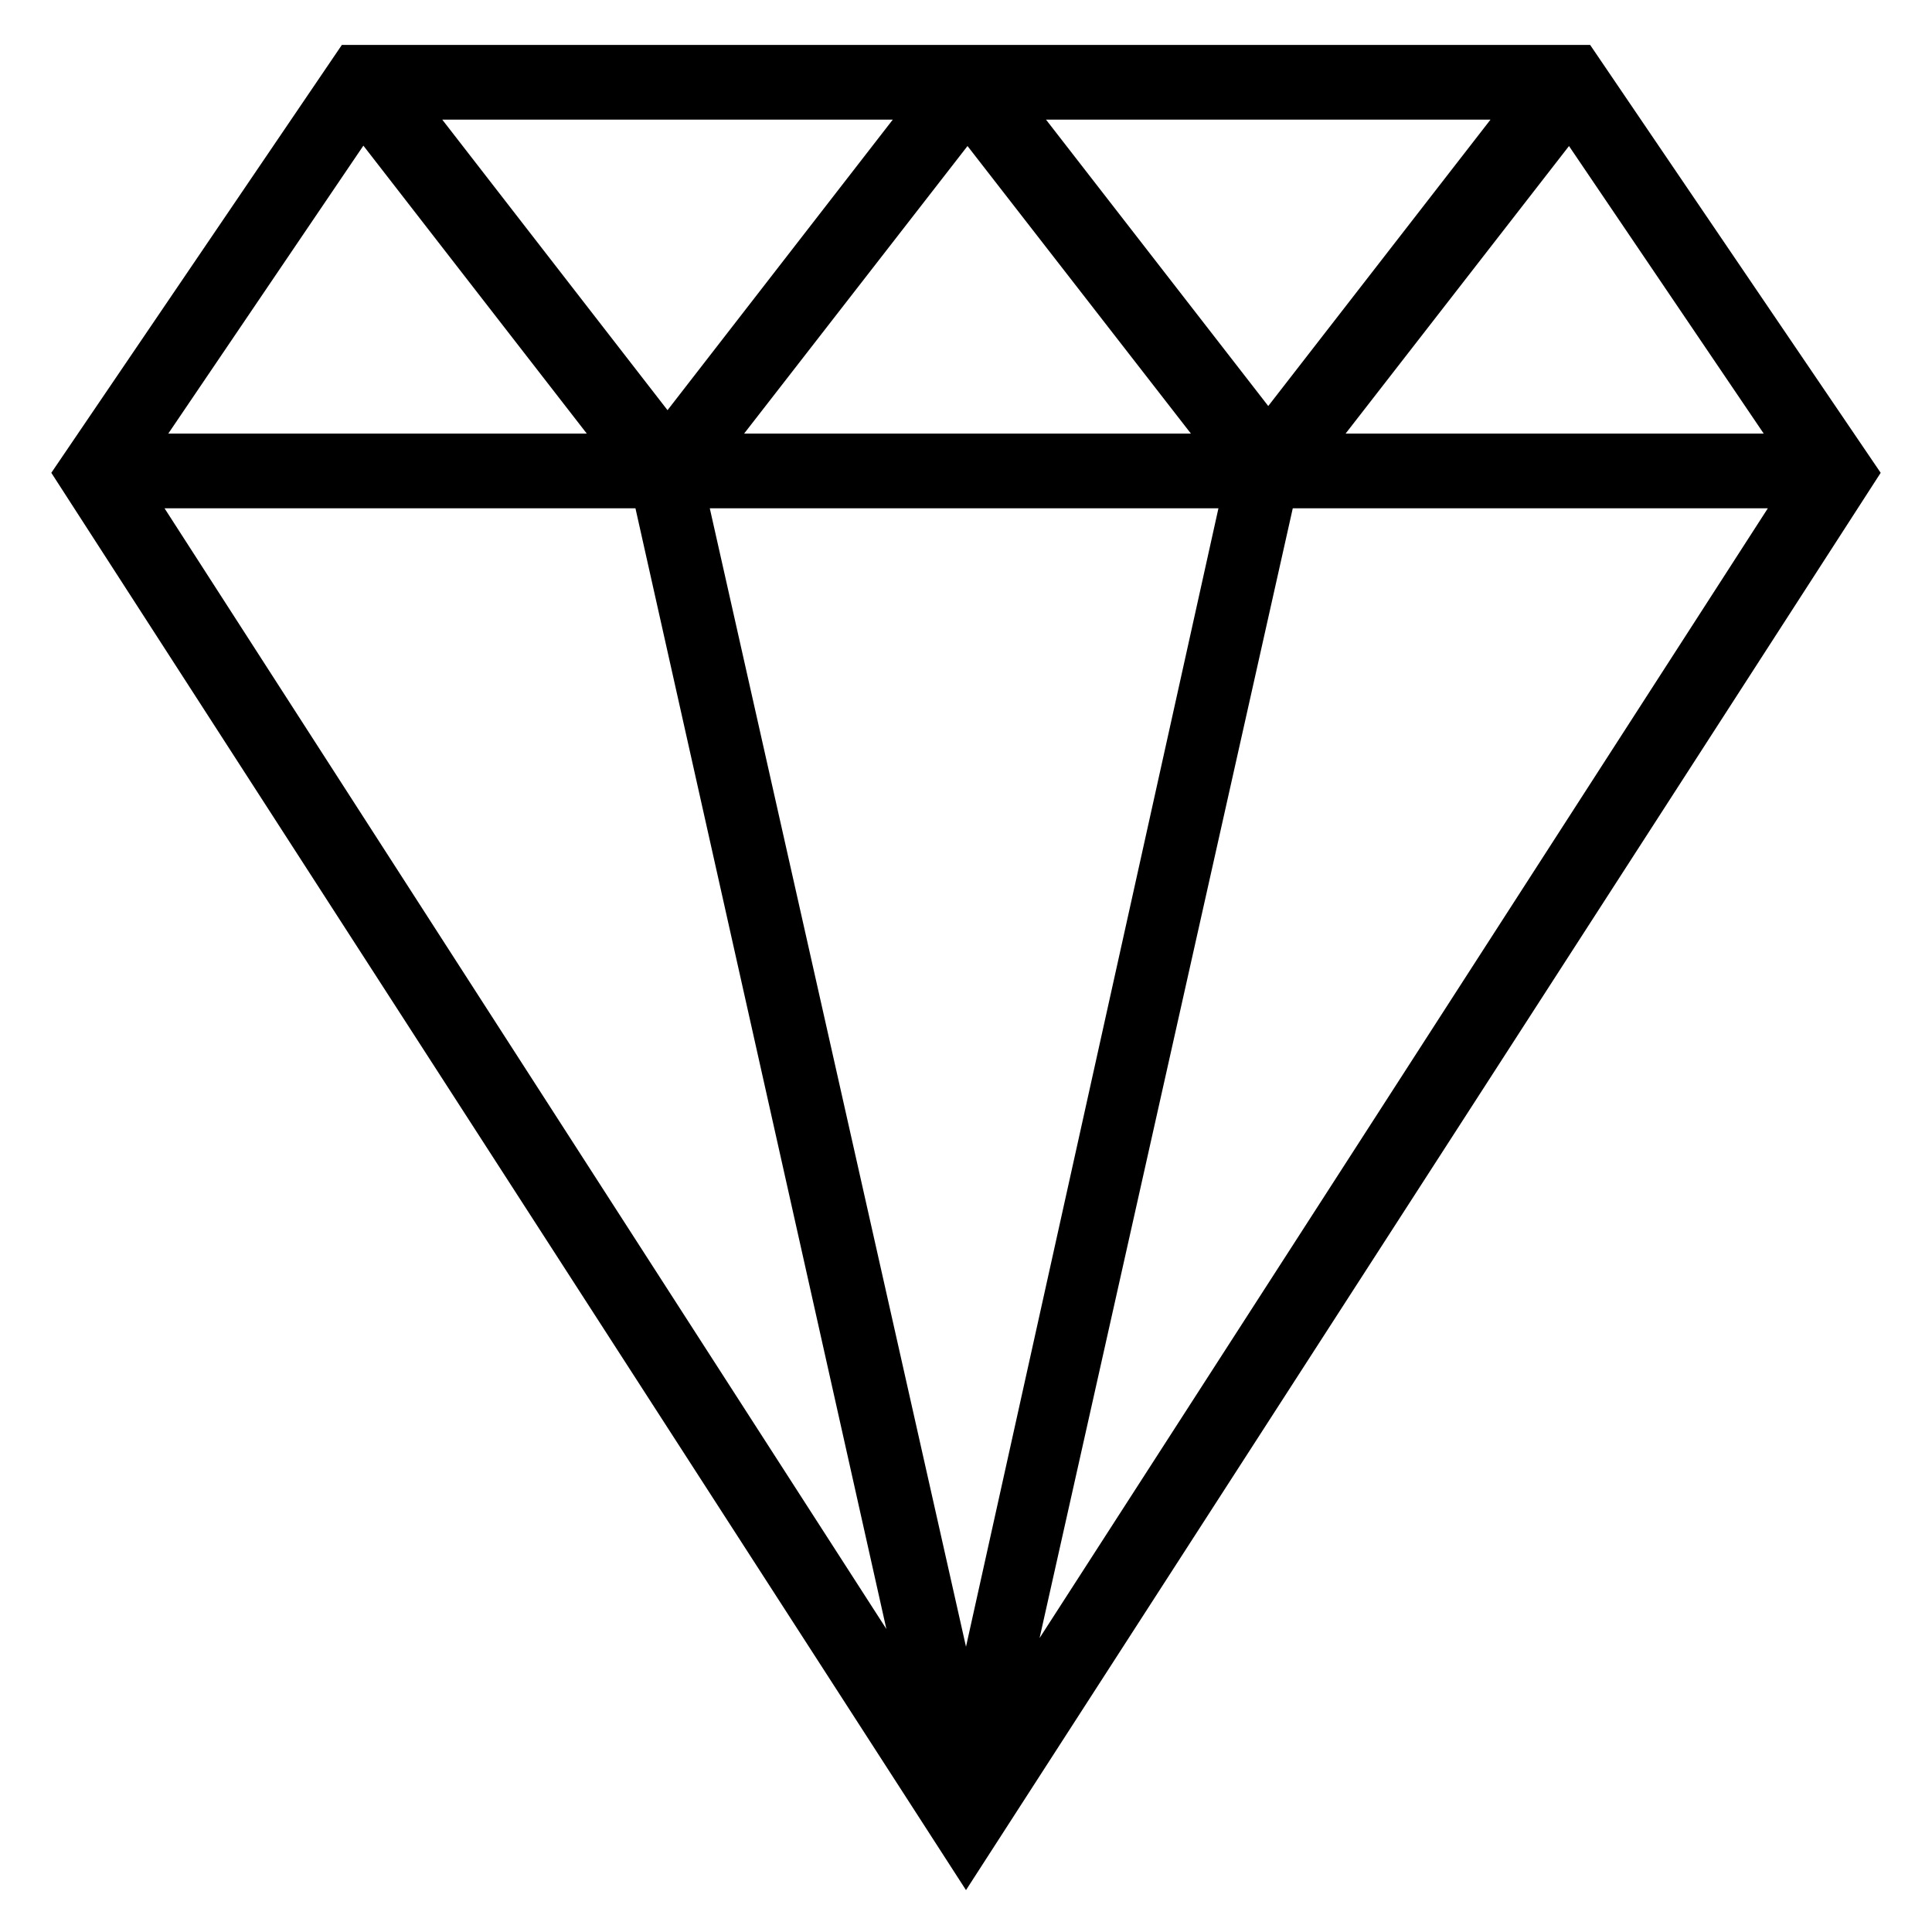
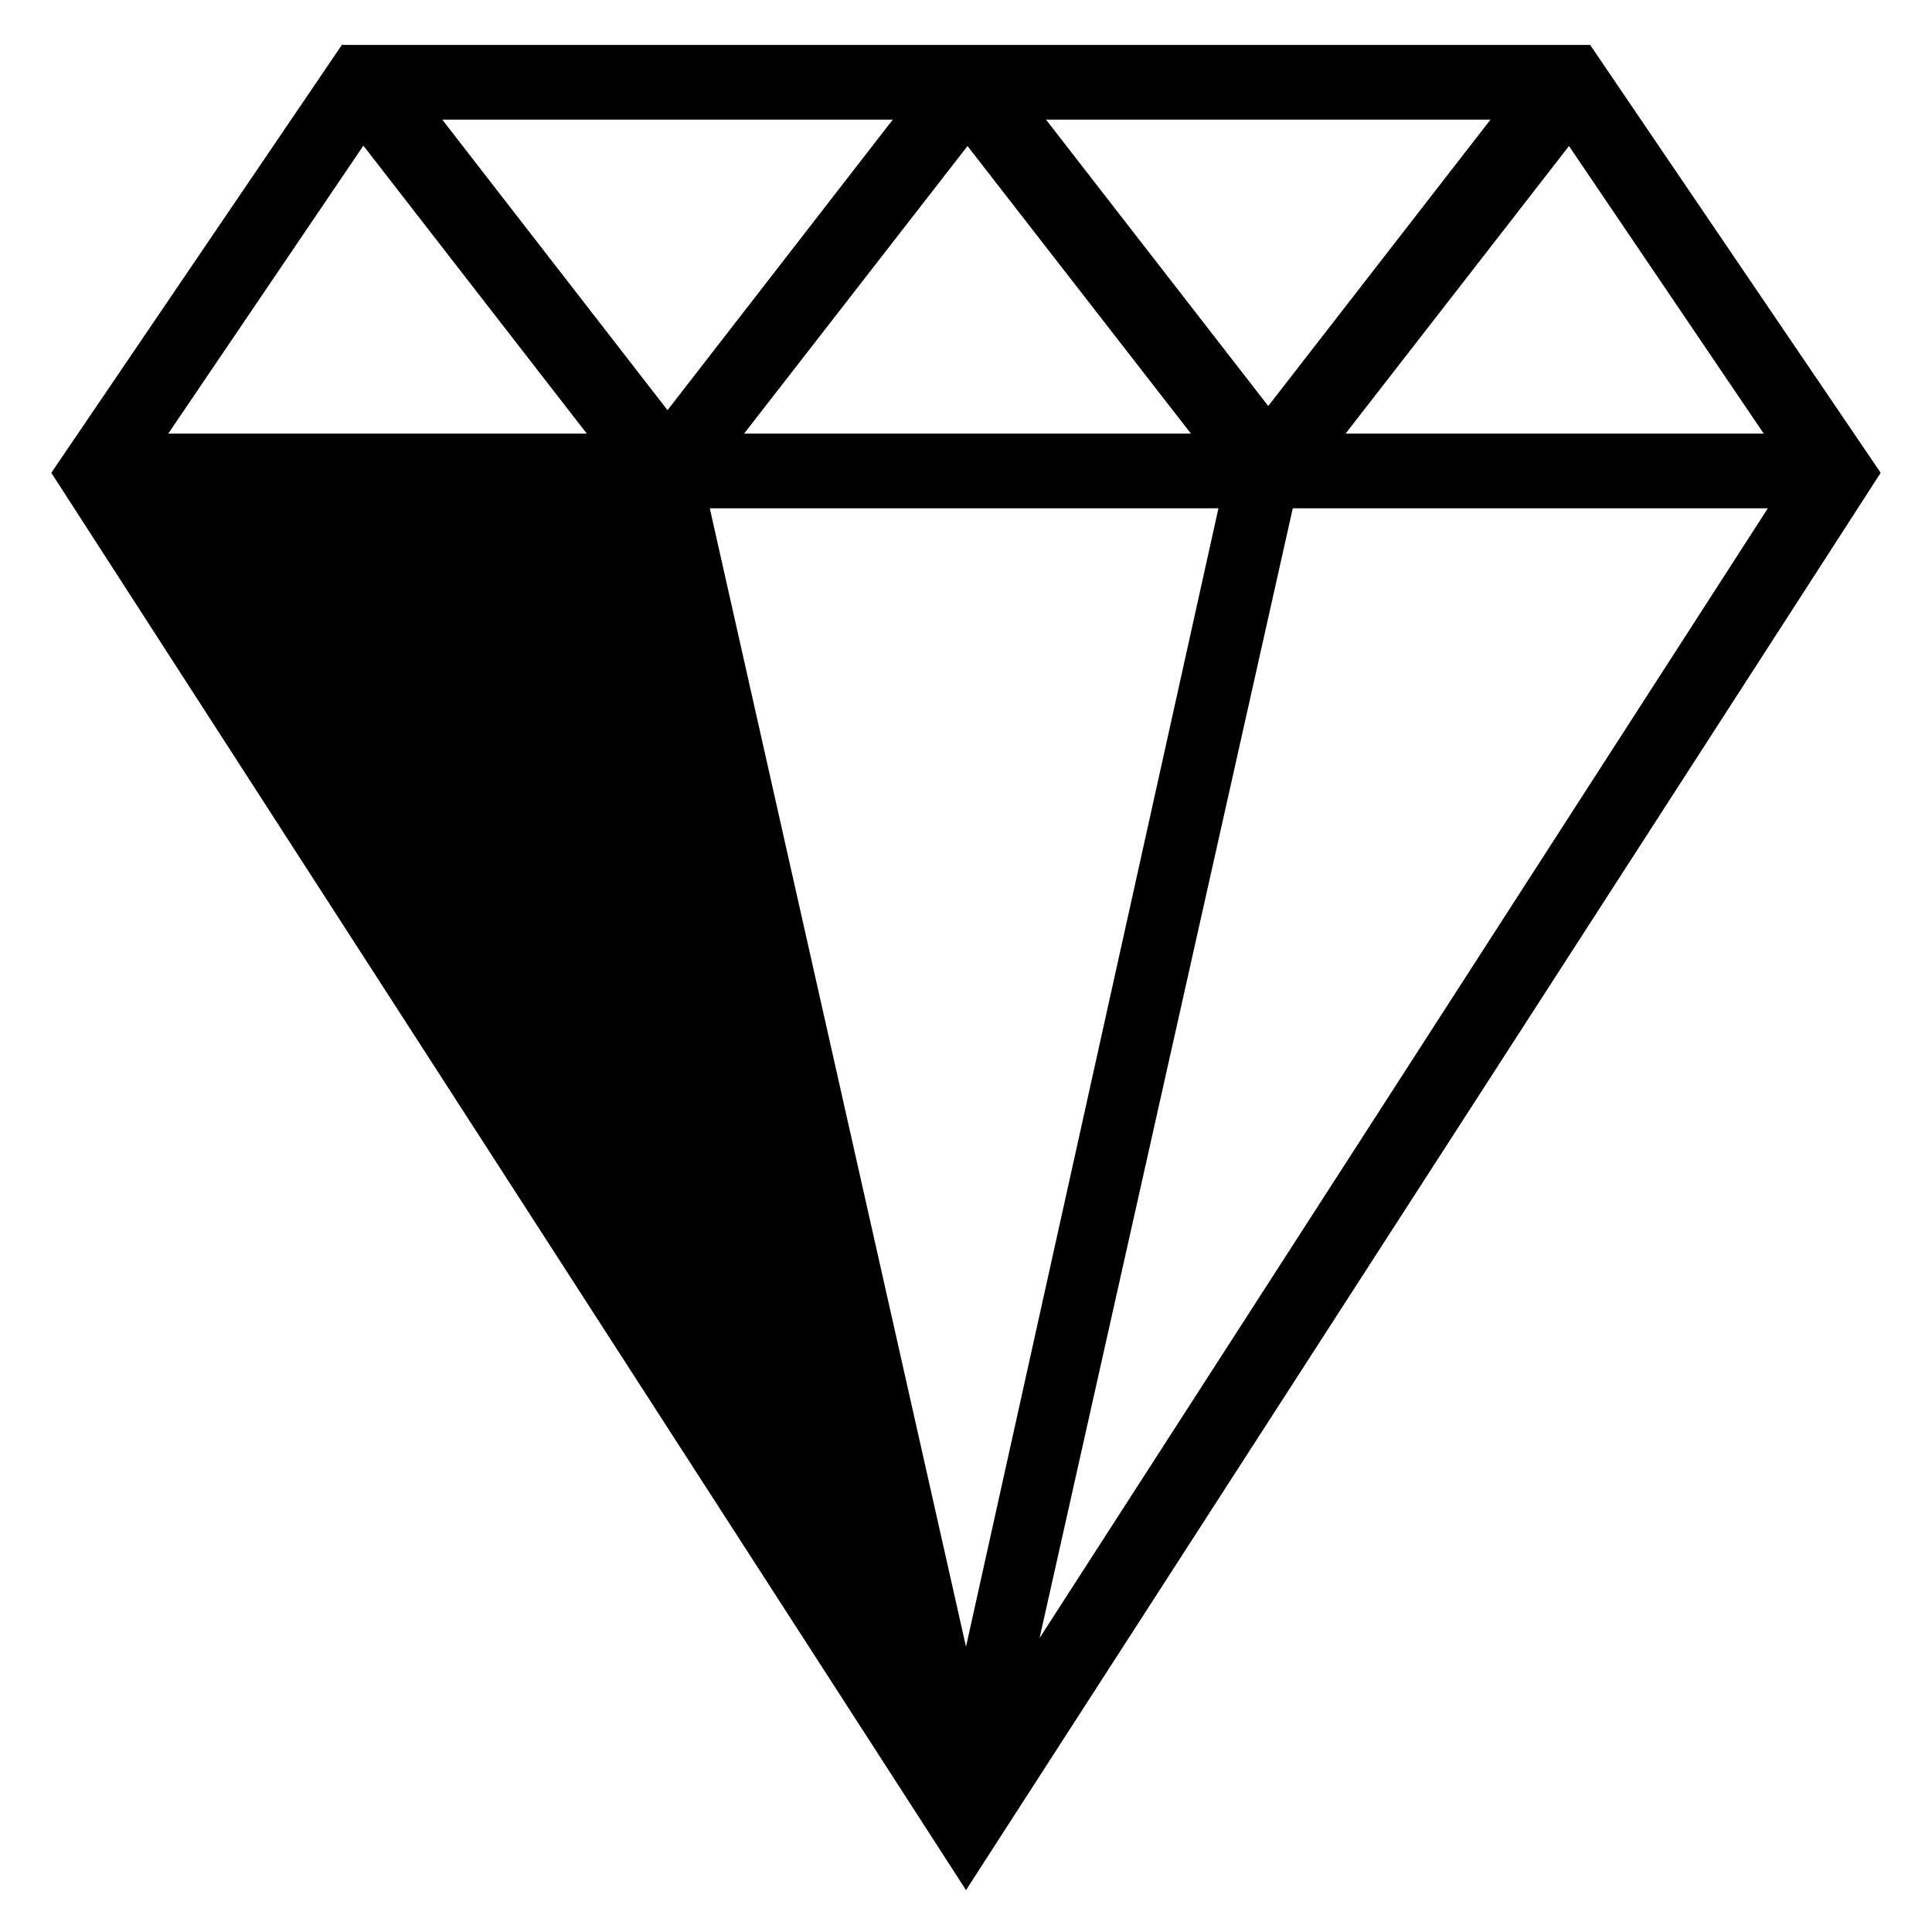
<svg xmlns="http://www.w3.org/2000/svg" viewBox="0 0 512 512" version="1.1" width="800px" height="800px" fill="#000000">
  <g>
-     <path d="m421.4,11.9h-330.8l-77,113.4 242.4,375.6 242.4-375.6-77-113.4zm-98.5,122.8l-66.9,301.7-67.9-301.7h134.8zm-125.7-19.8l59.2-76.2 59.2,76.2h-118.4zm138.9-7.3l-58.9-75.9h117.8l-58.9,75.9zm-159.2,1.1l-59.7-77h119.4l-59.7,77zm-21.4,6.2h-110.9l51.7-76.3 59.2,76.3zm12.9,19.8l66.5,297-191.3-297h124.8zm174.2,0h125.9l-193,299.4 67.1-299.4zm124.8-19.8h-110.8l59.2-76.2 51.6,76.2z" />
+     <path d="m421.4,11.9h-330.8l-77,113.4 242.4,375.6 242.4-375.6-77-113.4zm-98.5,122.8l-66.9,301.7-67.9-301.7h134.8zm-125.7-19.8l59.2-76.2 59.2,76.2h-118.4zm138.9-7.3l-58.9-75.9h117.8l-58.9,75.9zm-159.2,1.1l-59.7-77h119.4l-59.7,77zm-21.4,6.2h-110.9l51.7-76.3 59.2,76.3zm12.9,19.8h124.8zm174.2,0h125.9l-193,299.4 67.1-299.4zm124.8-19.8h-110.8l59.2-76.2 51.6,76.2z" />
  </g>
</svg>